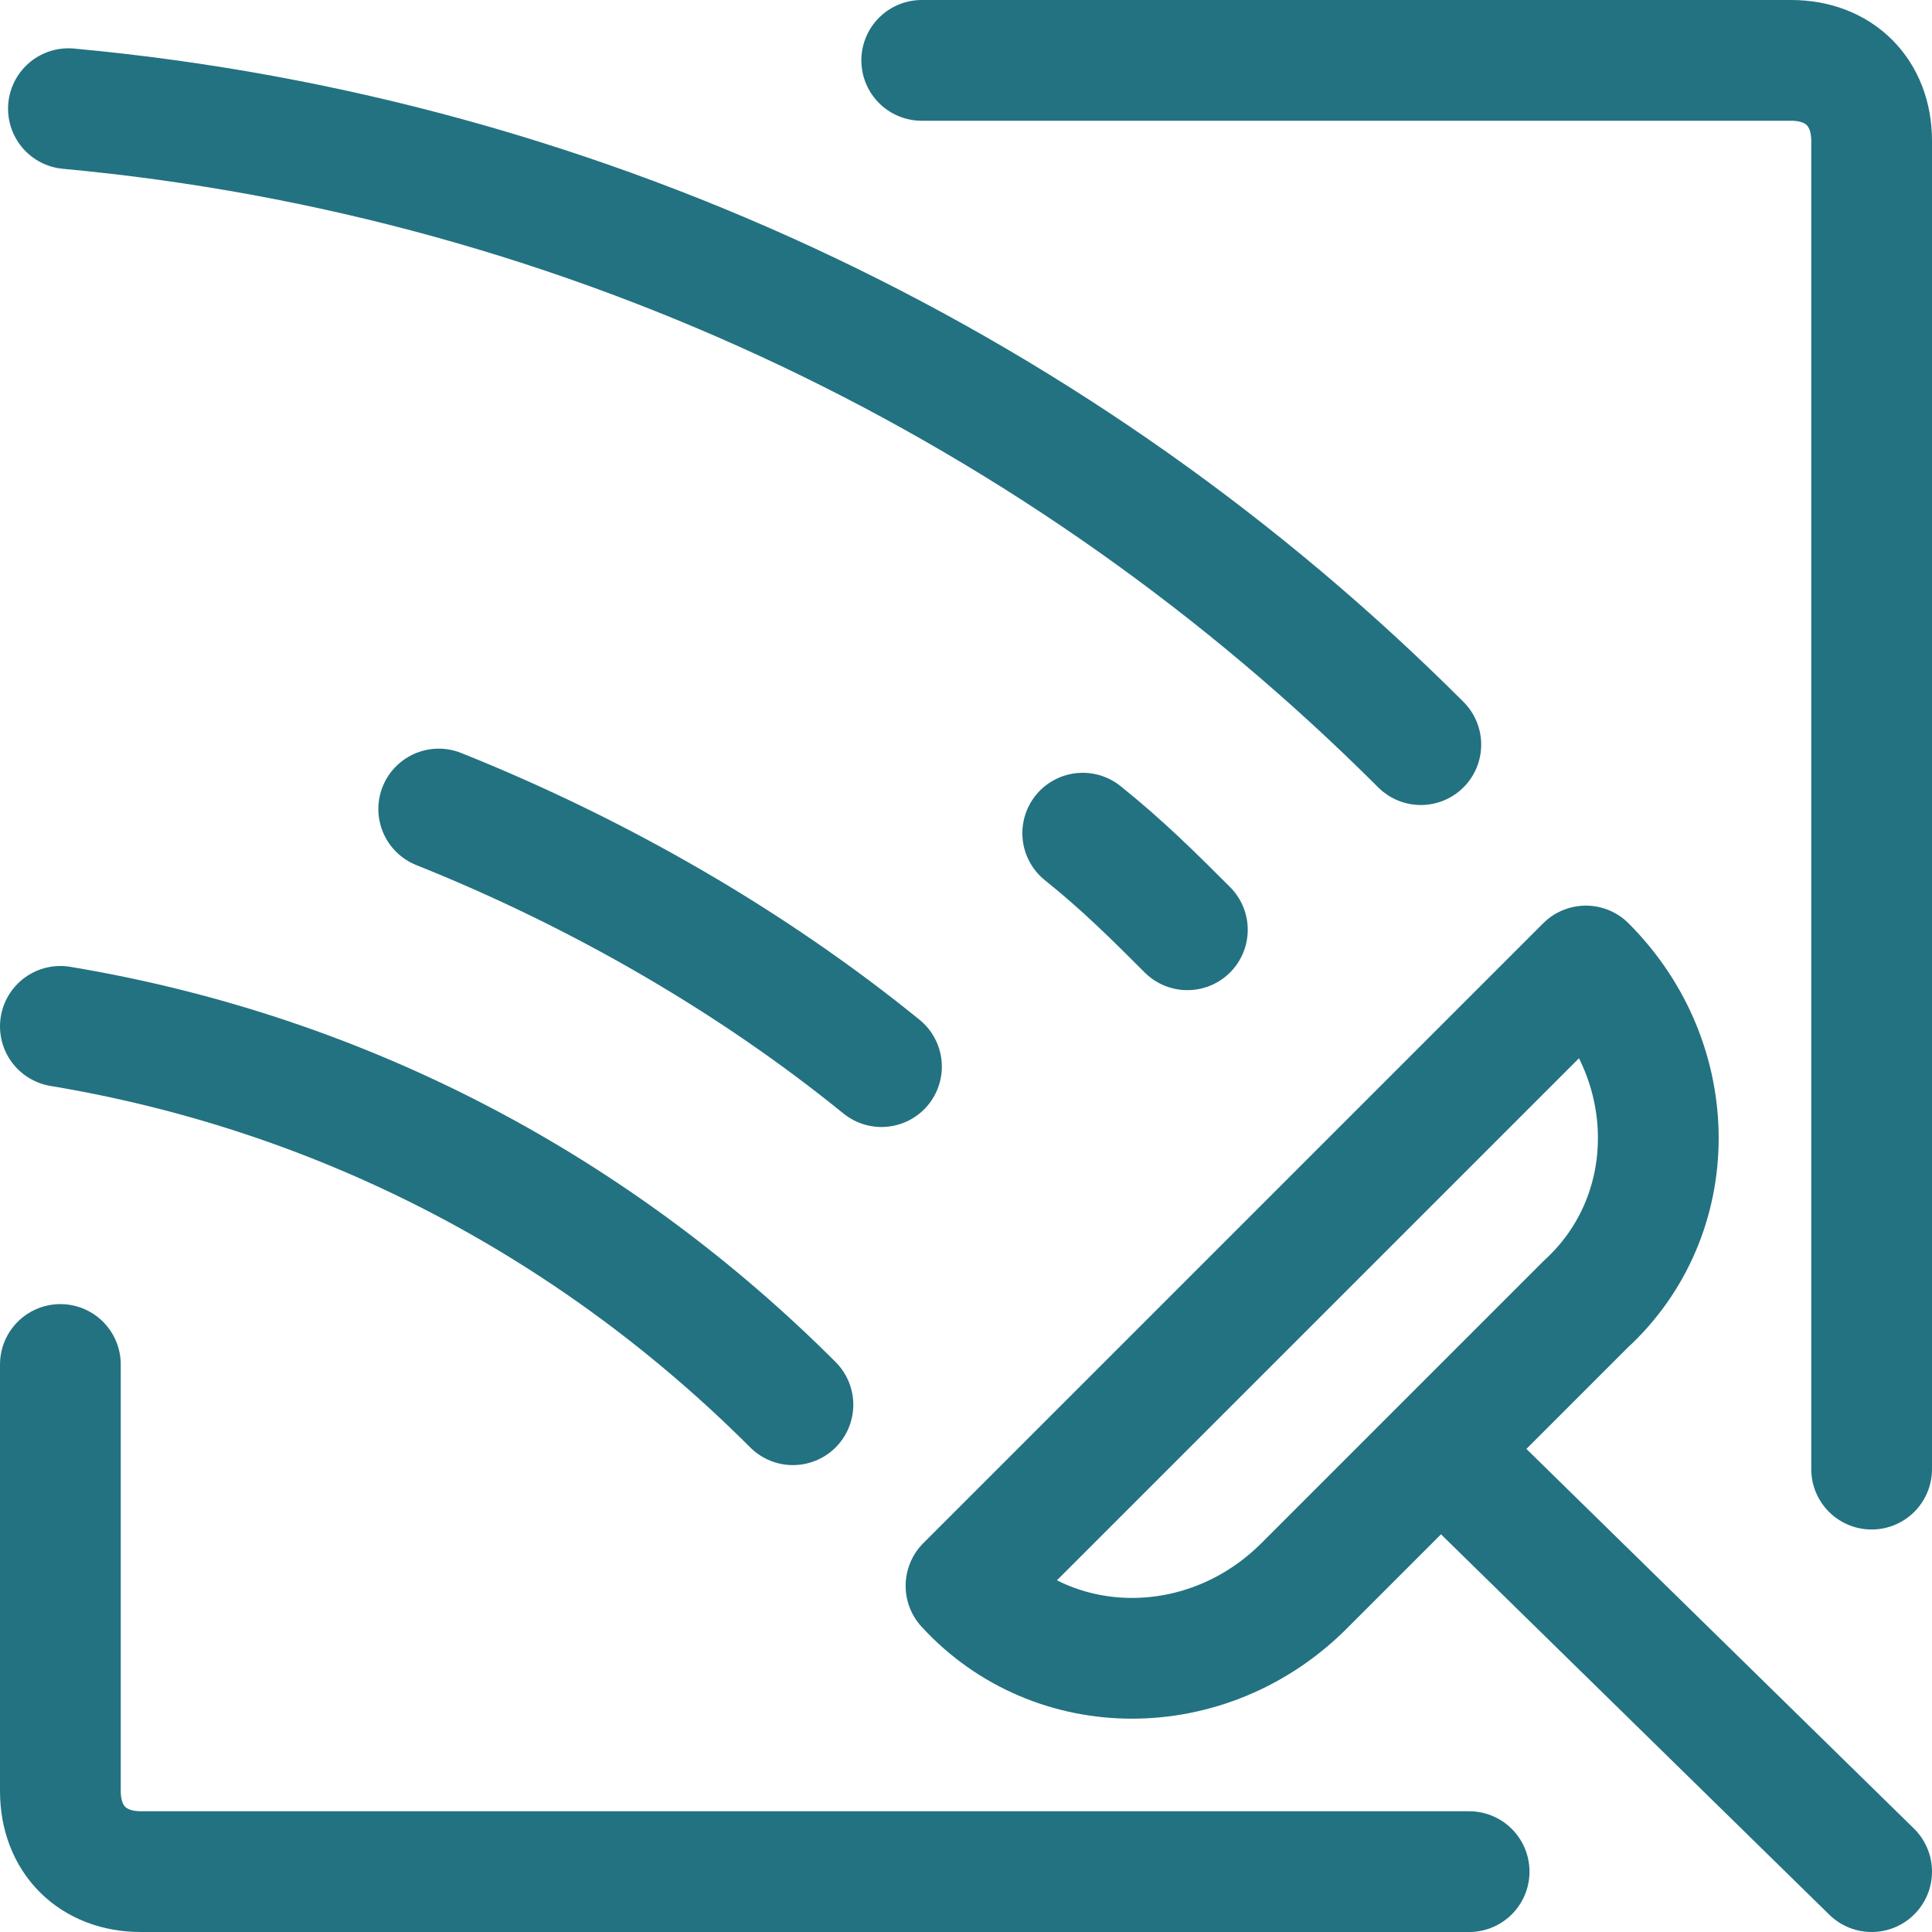
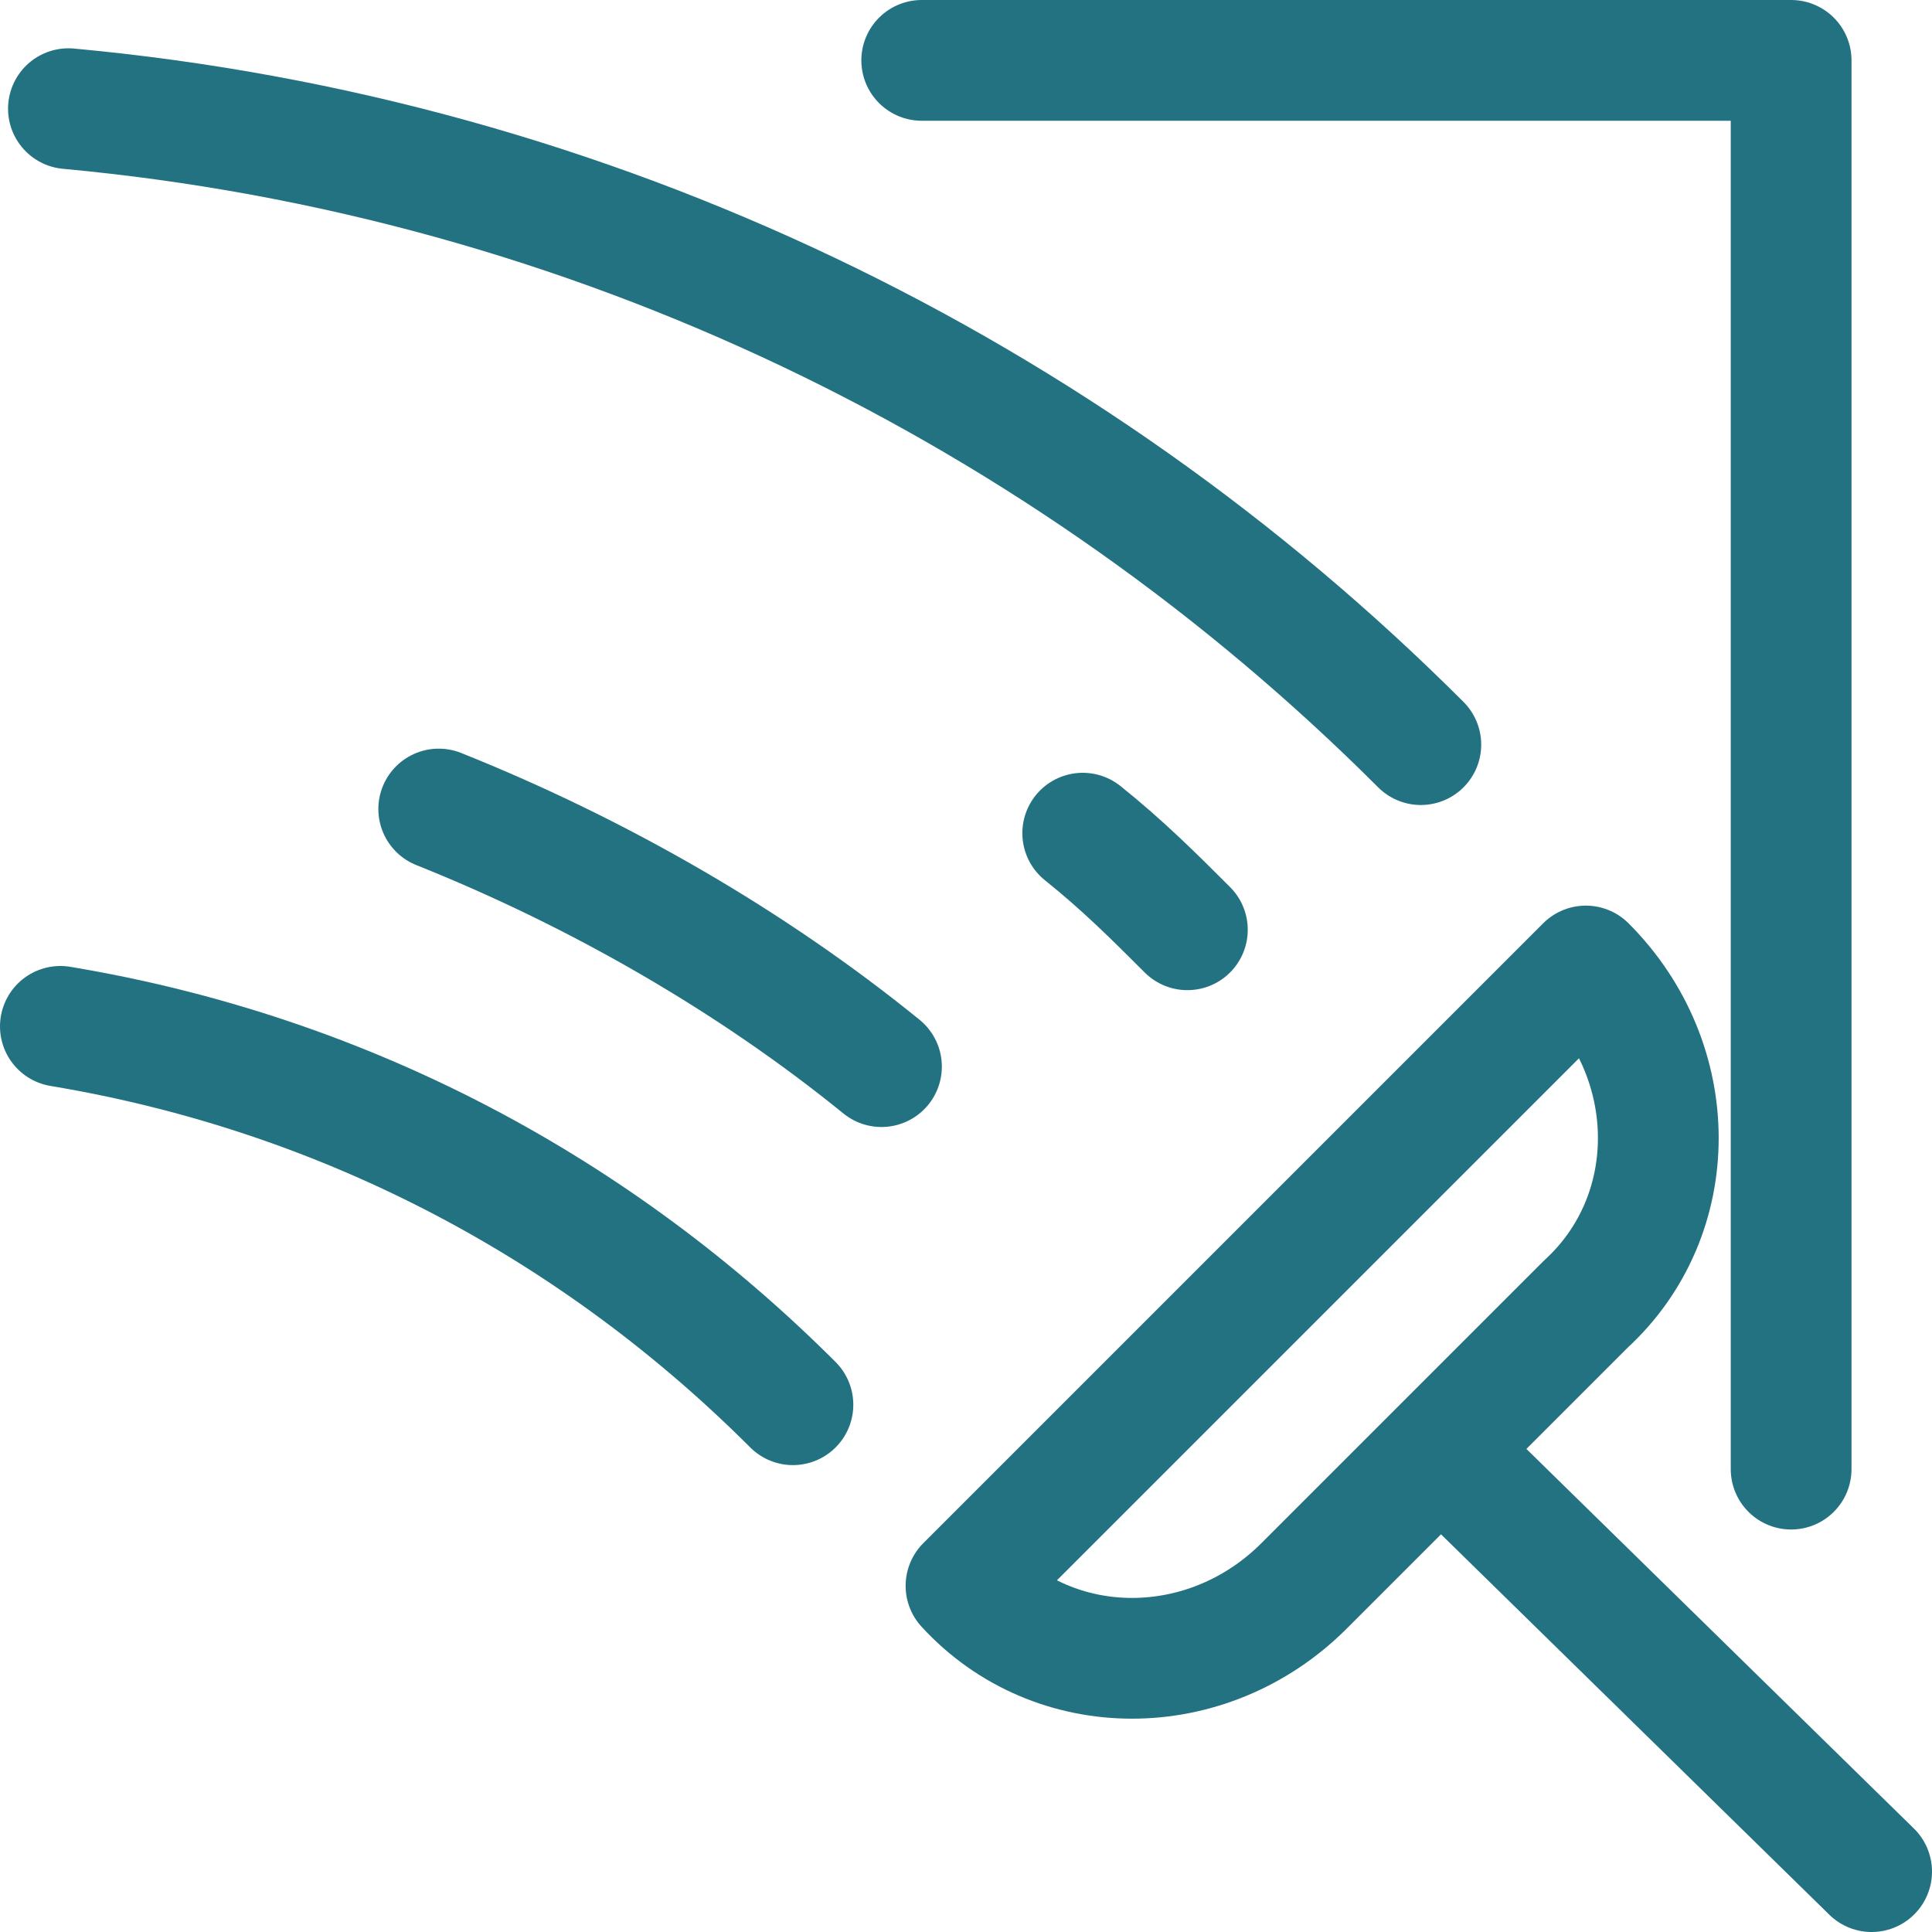
<svg xmlns="http://www.w3.org/2000/svg" fill="none" viewBox="0 0 24 24" stroke-width="1.5" height="300" width="300">
  <path stroke="#237281" stroke-linecap="round" stroke-linejoin="round" stroke-miterlimit="10" d="M19.7 12C20.9 13.2 20.9 15.1 19.7 16.2L16.2 19.7C15 20.9 13.1 20.9 12 19.7L19.7 12Z" />
-   <path stroke="#237281" stroke-linecap="round" stroke-linejoin="round" stroke-miterlimit="10" d="M11.45 0.75H22.25C22.85 0.75 23.25 1.15 23.25 1.75V18.25" />
-   <path stroke="#237281" stroke-linecap="round" stroke-linejoin="round" stroke-miterlimit="10" d="M18.25 23.25H1.75C1.15 23.25 0.75 22.85 0.75 22.25V16.95" />
+   <path stroke="#237281" stroke-linecap="round" stroke-linejoin="round" stroke-miterlimit="10" d="M11.45 0.75H22.25V18.25" />
  <path stroke="#237281" stroke-linecap="round" stroke-linejoin="round" stroke-miterlimit="10" d="M18.35 18.45L23.25 23.25" />
  <path stroke="#237281" stroke-linecap="round" stroke-linejoin="round" stroke-miterlimit="10" d="M0.75 12.75C4.35 13.35 7.45 15.05 9.85 17.45" />
  <path stroke="#237281" stroke-linecap="round" stroke-linejoin="round" stroke-miterlimit="10" d="M0.85 1.35C7.35 1.95 13.25 4.85 17.65 9.25" />
  <path stroke="#237281" stroke-linecap="round" stroke-linejoin="round" stroke-miterlimit="10" d="M5.45 10.05C7.45 10.85 9.35 11.95 10.95 13.25" />
  <path stroke="#237281" stroke-linecap="round" stroke-linejoin="round" stroke-miterlimit="10" d="M13.45 10.35C13.95 10.75 14.35 11.15 14.75 11.55" />
</svg>